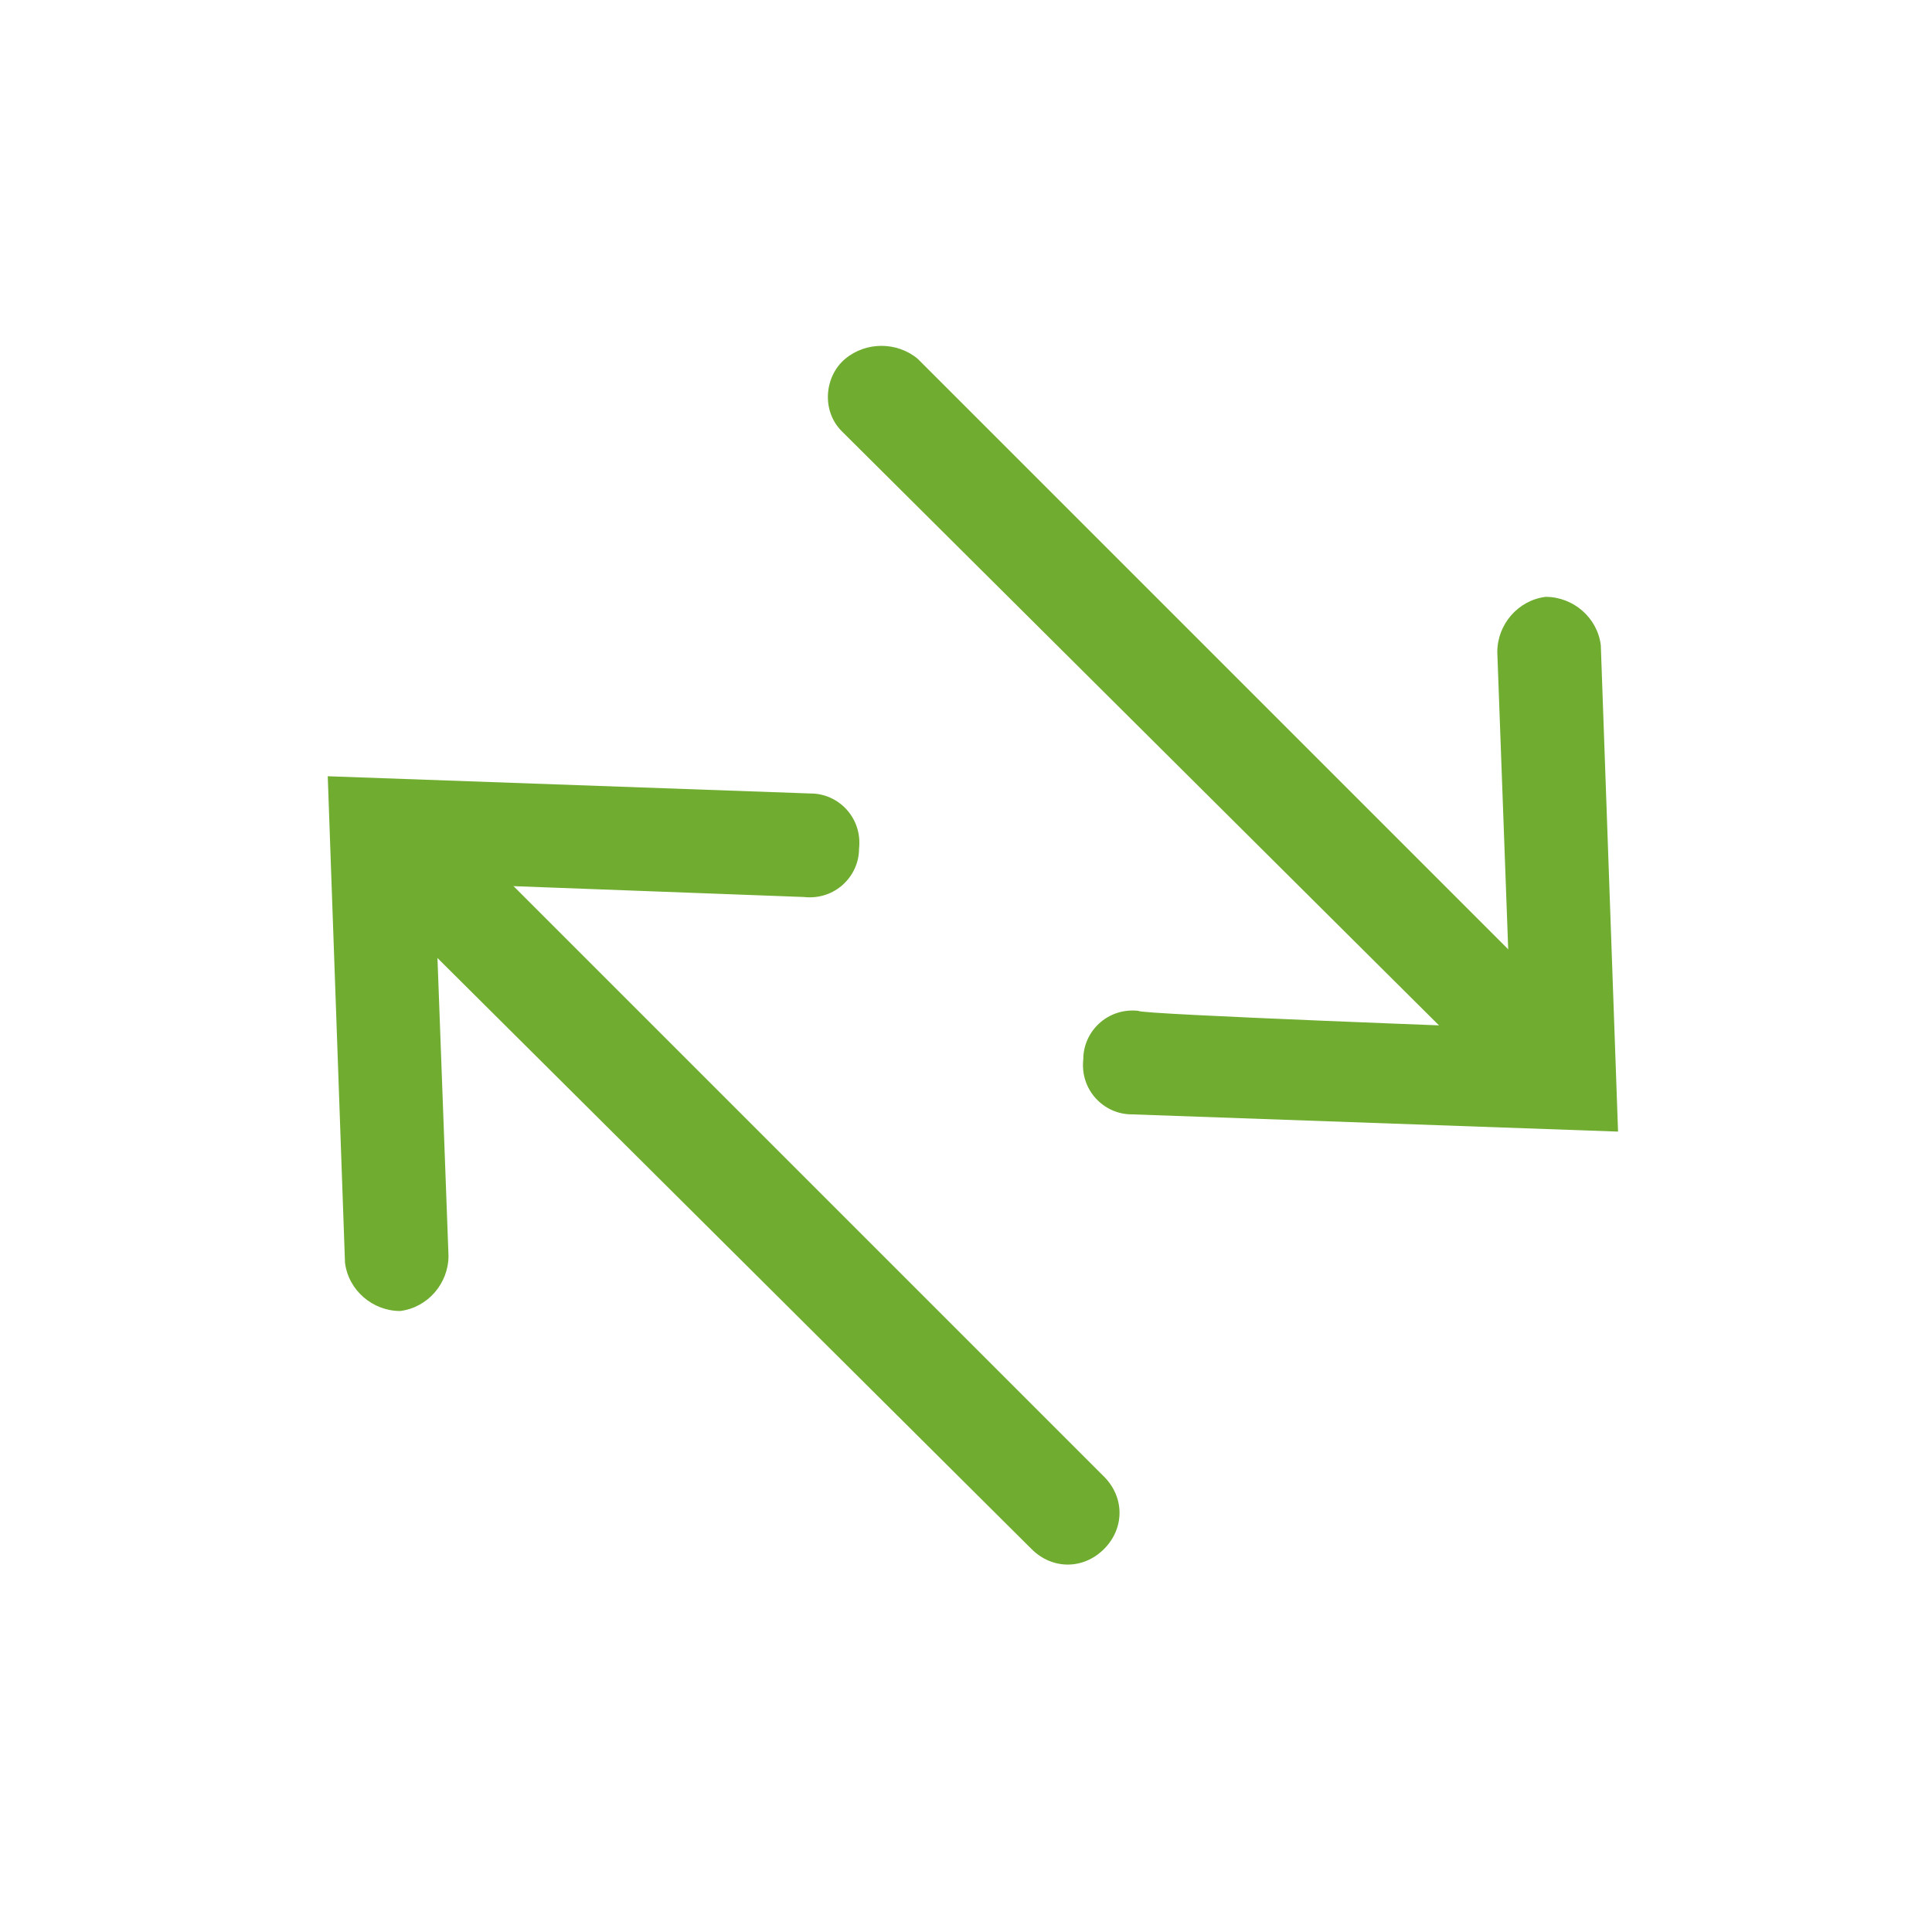
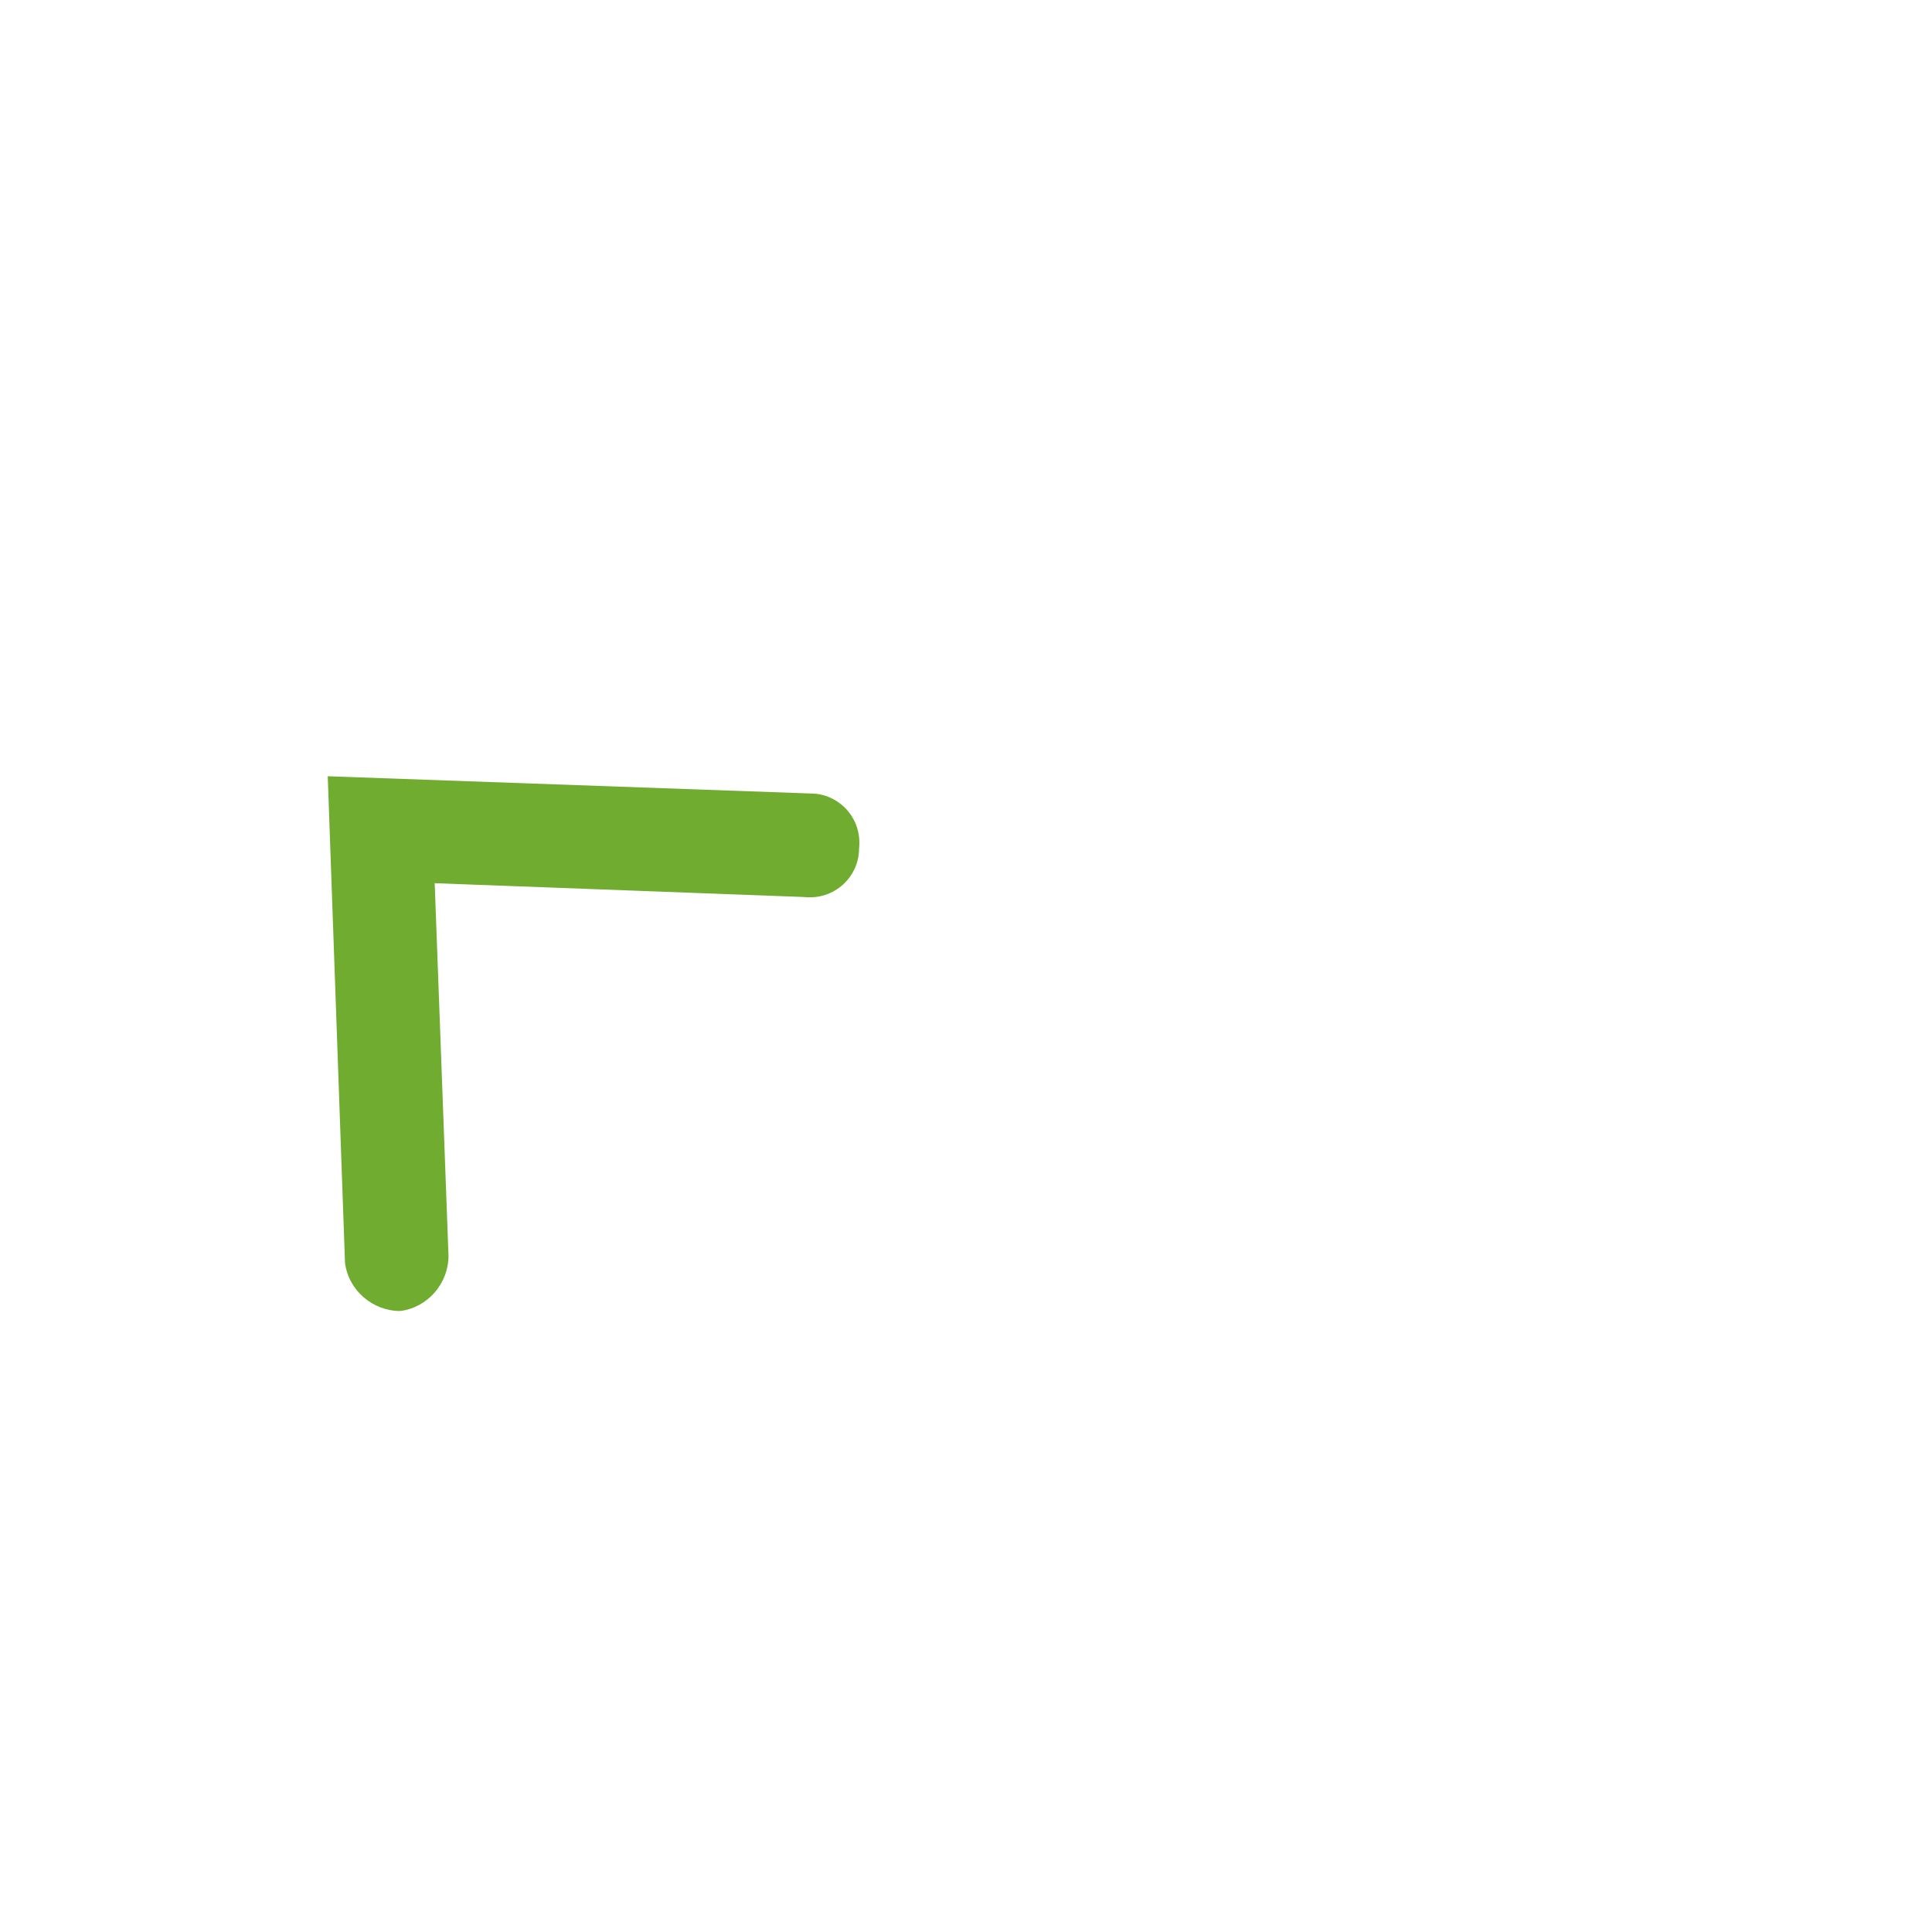
<svg xmlns="http://www.w3.org/2000/svg" version="1.1" id="Layer_1" x="0px" y="0px" width="56" height="56" viewBox="0 0 56 56" style="enable-background:new 0 0 56 56;" xml:space="preserve">
  <style type="text/css">
	.st0{fill:none;}
</style>
  <g>
-     <path class="st0" d="M0-1h56v56H0V-1z" />
    <g>
-       <path class="st1" d="M24.4,12.5c-0.6-0.6-0.5-1.6,0.1-2.1c0.6-0.5,1.5-0.5,2.1,0L46,29.8c0.6,0.6,0.6,1.5,0,2.1    c-0.6,0.6-1.5,0.6-2.1,0L24.4,12.5z" fill="#6fac2f" />
-       <path class="st1" d="M43.8,29.8l-0.4-10.9c0-0.8,0.6-1.5,1.4-1.6c0.8,0,1.5,0.6,1.6,1.4l0.5,14.1l-14.1-0.5    c-0.8,0-1.5-0.7-1.4-1.6c0-0.8,0.7-1.5,1.6-1.4C32.9,29.4,43.8,29.8,43.8,29.8z" fill="#6fac2f" />
-     </g>
+       </g>
    <g>
-       <path class="st1" d="M32,42.8c0.6,0.6,0.6,1.5,0,2.1c-0.6,0.6-1.5,0.6-2.1,0L10.4,25.5c-0.6-0.6-0.5-1.6,0.1-2.1    c0.6-0.5,1.5-0.5,2.1,0L32,42.8z" fill="#6fac2f" />
      <path class="st1" d="M12.6,25.6L13,36.4c0,0.8-0.6,1.5-1.4,1.6c-0.8,0-1.5-0.6-1.6-1.4L9.5,22.5L23.5,23c0.8,0,1.5,0.7,1.4,1.6    c0,0.8-0.7,1.5-1.6,1.4L12.6,25.6L12.6,25.6z" fill="#6fac2f" />
    </g>
  </g>
</svg>